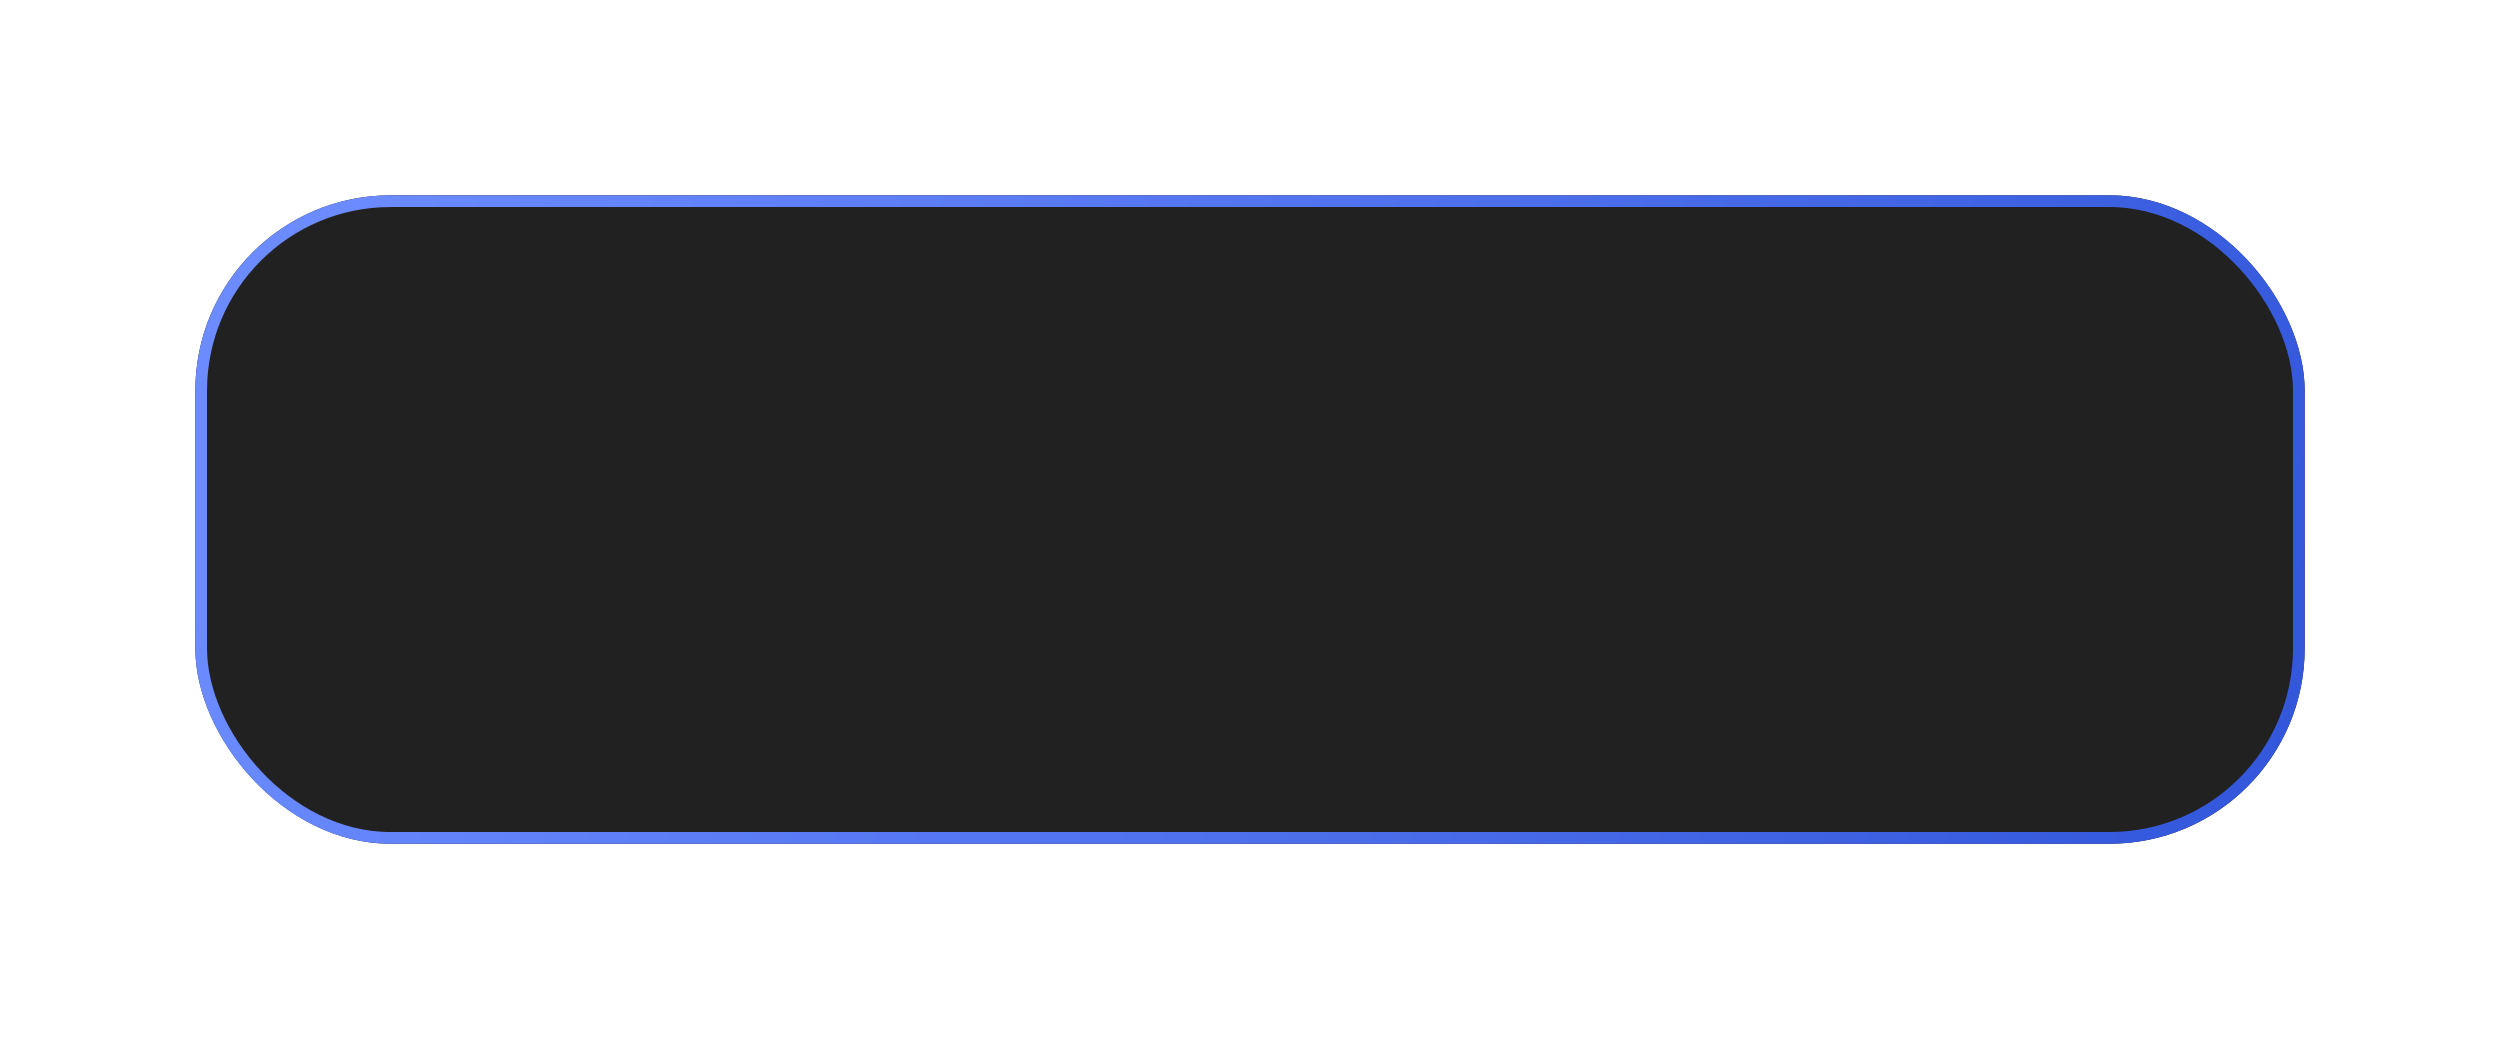
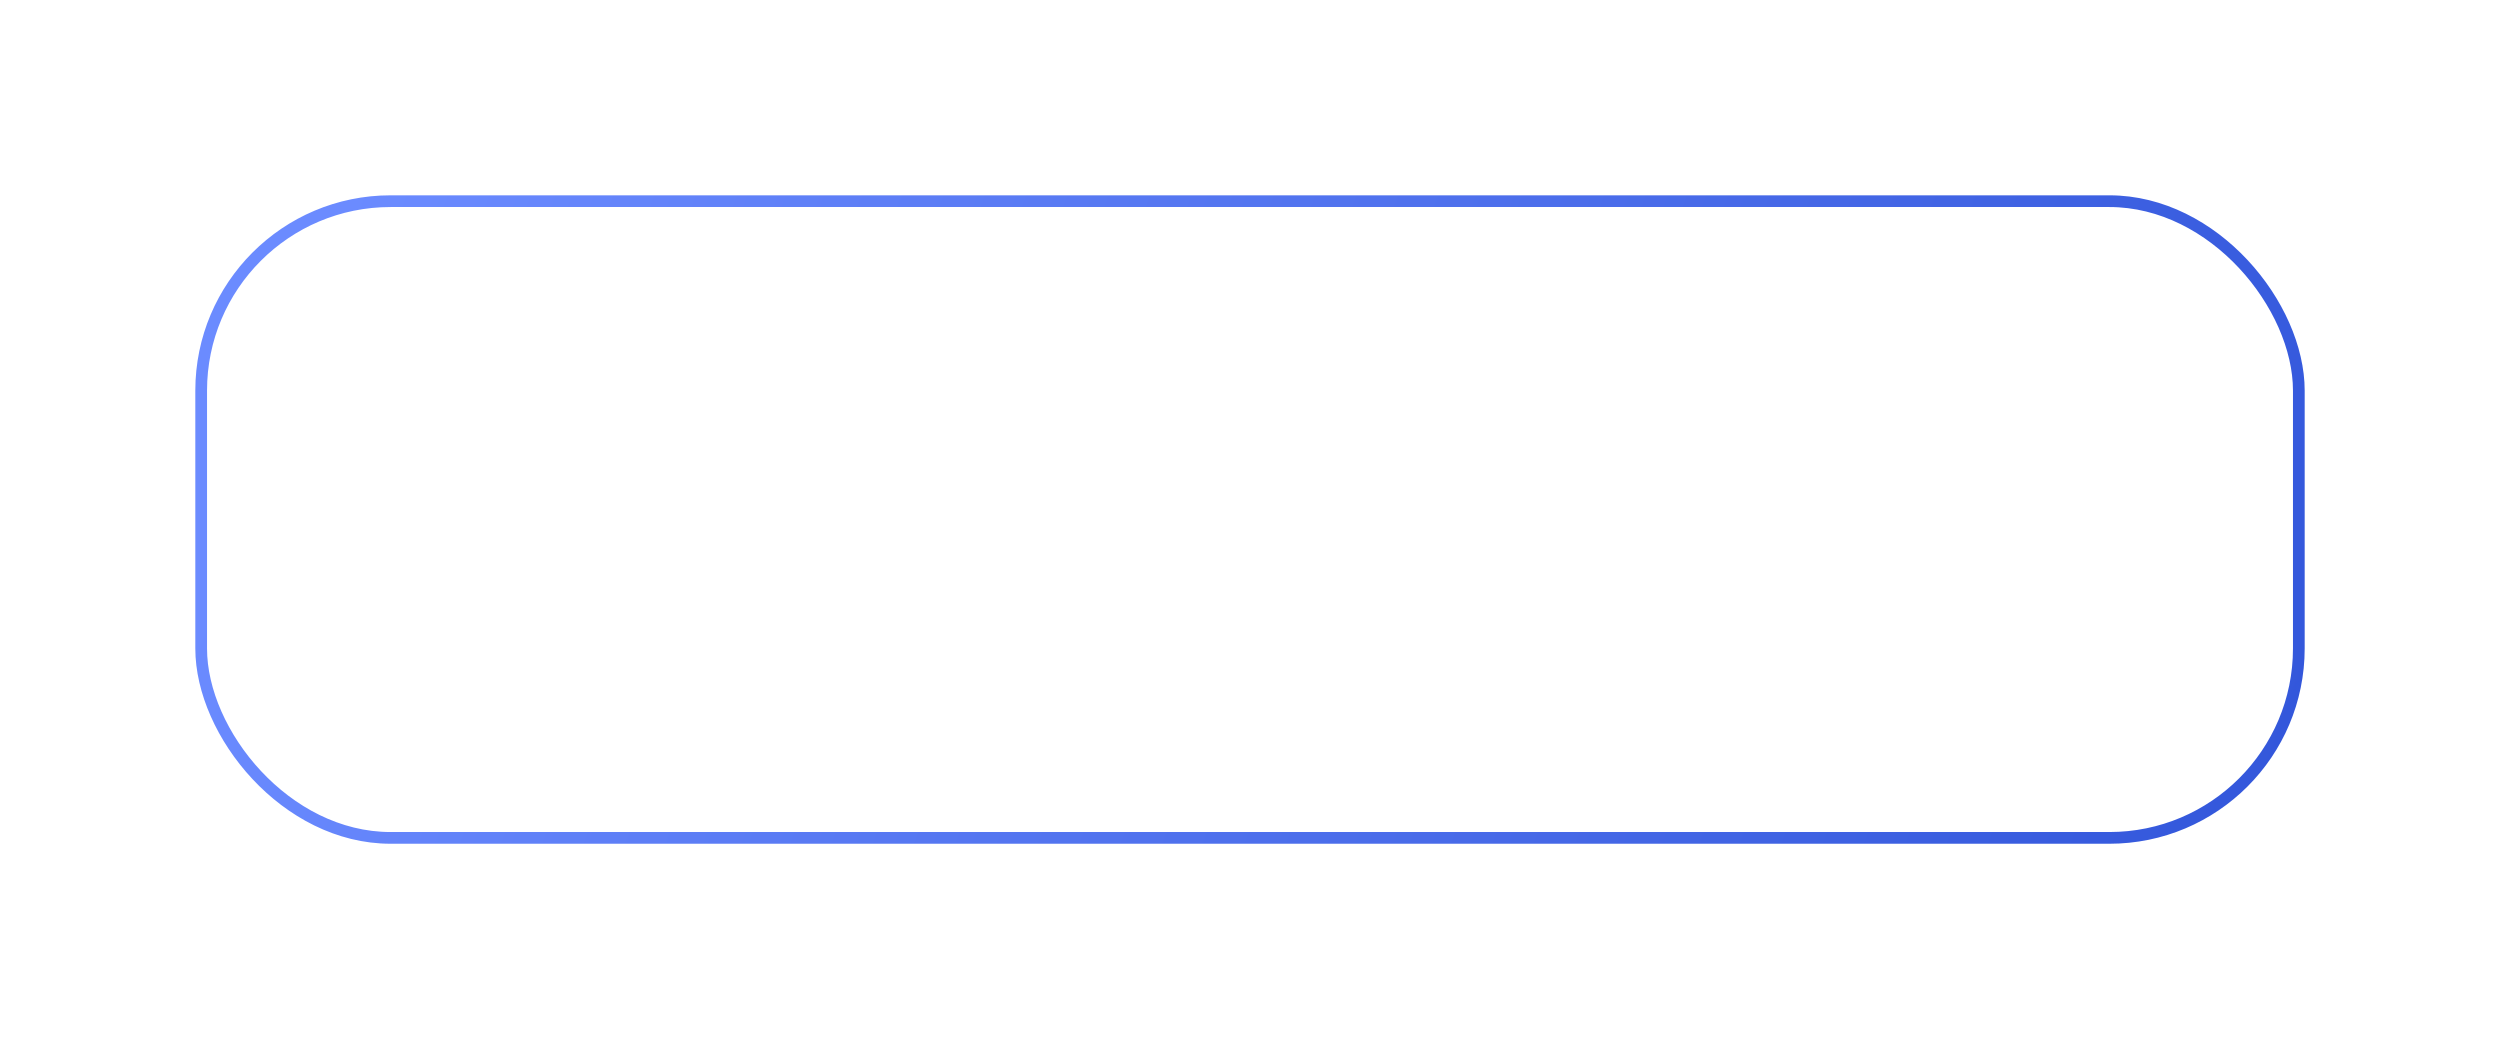
<svg xmlns="http://www.w3.org/2000/svg" width="320" height="133" viewBox="0 0 320 133" fill="none">
  <g filter="url(#filter0_d_8_108)">
-     <rect x="27" y="21" width="270" height="83" rx="25" fill="#212121" />
    <rect x="27.75" y="21.75" width="268.5" height="81.5" rx="24.25" stroke="url(#paint0_linear_8_108)" stroke-width="1.5" />
  </g>
  <defs>
    <filter id="filter0_d_8_108" x="0" y="0" width="320" height="133" filterUnits="userSpaceOnUse" color-interpolation-filters="sRGB">
      <feFlood flood-opacity="0" result="BackgroundImageFix" />
      <feColorMatrix in="SourceAlpha" type="matrix" values="0 0 0 0 0 0 0 0 0 0 0 0 0 0 0 0 0 0 127 0" result="hardAlpha" />
      <feOffset dx="-2" dy="4" />
      <feGaussianBlur stdDeviation="12.5" />
      <feComposite in2="hardAlpha" operator="out" />
      <feColorMatrix type="matrix" values="0 0 0 0 0 0 0 0 0 0 0 0 0 0 0 0 0 0 0.25 0" />
      <feBlend mode="normal" in2="BackgroundImageFix" result="effect1_dropShadow_8_108" />
      <feBlend mode="normal" in="SourceGraphic" in2="effect1_dropShadow_8_108" result="shape" />
    </filter>
    <linearGradient id="paint0_linear_8_108" x1="42.474" y1="30.96" x2="285.24" y2="119.302" gradientUnits="userSpaceOnUse">
      <stop stop-color="#6B8BFF" />
      <stop offset="1" stop-color="#3357DB" />
    </linearGradient>
  </defs>
</svg>